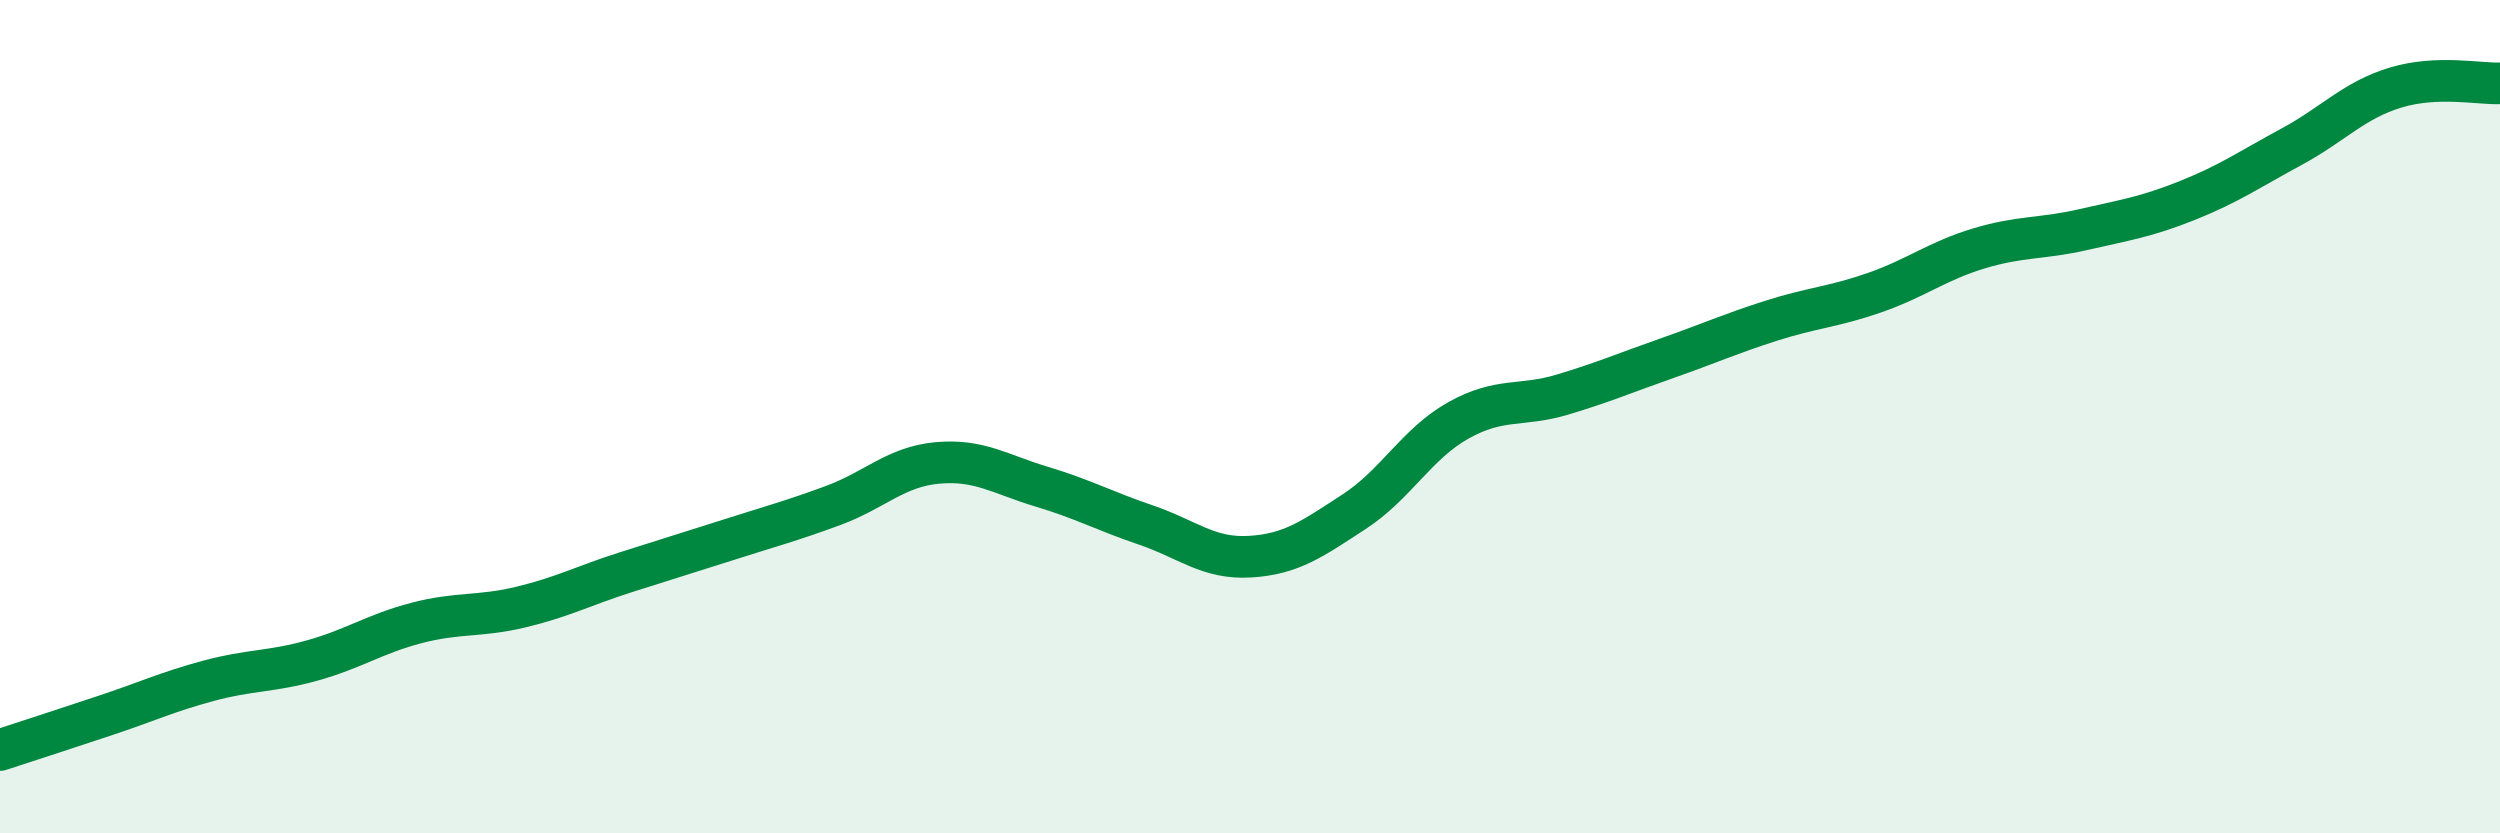
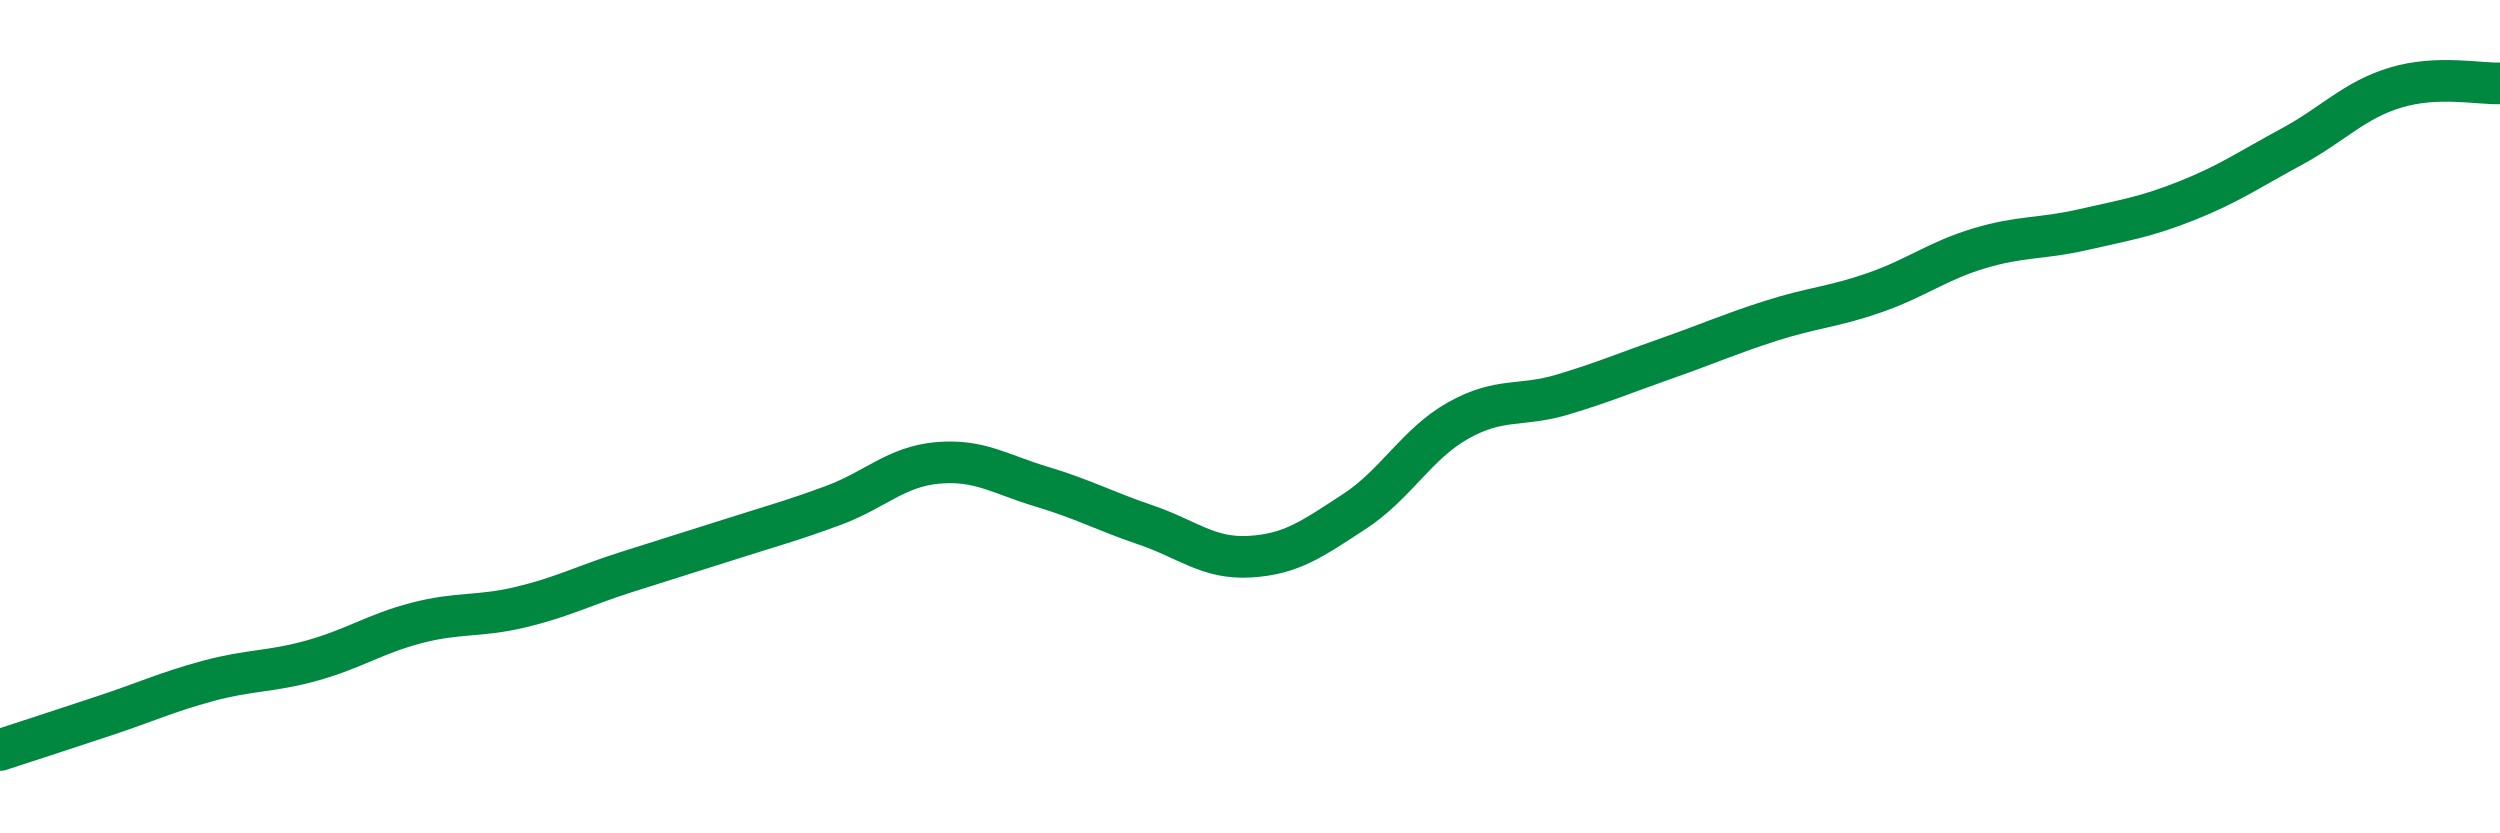
<svg xmlns="http://www.w3.org/2000/svg" width="60" height="20" viewBox="0 0 60 20">
-   <path d="M 0,18 C 0.5,17.84 1.5,17.51 2.5,17.18 C 3.5,16.85 4,16.61 5,16.34 C 6,16.07 6.5,16.13 7.5,15.85 C 8.5,15.57 9,15.21 10,14.95 C 11,14.69 11.5,14.81 12.5,14.57 C 13.5,14.33 14,14.06 15,13.74 C 16,13.42 16.5,13.27 17.5,12.95 C 18.5,12.63 19,12.5 20,12.13 C 21,11.76 21.5,11.2 22.5,11.11 C 23.5,11.02 24,11.38 25,11.68 C 26,11.98 26.5,12.26 27.5,12.6 C 28.5,12.94 29,13.42 30,13.36 C 31,13.3 31.5,12.93 32.5,12.28 C 33.5,11.63 34,10.65 35,10.09 C 36,9.53 36.5,9.77 37.5,9.47 C 38.5,9.17 39,8.95 40,8.6 C 41,8.25 41.5,8.02 42.5,7.7 C 43.5,7.38 44,7.37 45,7.02 C 46,6.67 46.5,6.26 47.5,5.96 C 48.5,5.66 49,5.74 50,5.51 C 51,5.28 51.5,5.21 52.5,4.81 C 53.5,4.41 54,4.06 55,3.52 C 56,2.98 56.5,2.4 57.5,2.1 C 58.5,1.8 59.5,2.02 60,2L60 20L0 20Z" fill="#008740" opacity="0.1" stroke-linecap="round" stroke-linejoin="round" />
  <path d="M 0,18 C 0.5,17.84 1.5,17.51 2.5,17.18 C 3.5,16.85 4,16.61 5,16.34 C 6,16.07 6.5,16.13 7.5,15.85 C 8.5,15.57 9,15.21 10,14.95 C 11,14.69 11.5,14.81 12.5,14.57 C 13.5,14.33 14,14.06 15,13.74 C 16,13.42 16.5,13.27 17.5,12.95 C 18.5,12.63 19,12.5 20,12.13 C 21,11.76 21.5,11.2 22.5,11.11 C 23.5,11.02 24,11.38 25,11.68 C 26,11.98 26.5,12.26 27.5,12.6 C 28.5,12.94 29,13.42 30,13.36 C 31,13.3 31.5,12.93 32.5,12.28 C 33.5,11.63 34,10.65 35,10.09 C 36,9.53 36.5,9.77 37.5,9.47 C 38.5,9.17 39,8.95 40,8.6 C 41,8.25 41.5,8.02 42.5,7.7 C 43.5,7.38 44,7.37 45,7.02 C 46,6.67 46.5,6.26 47.5,5.96 C 48.5,5.66 49,5.74 50,5.51 C 51,5.28 51.5,5.21 52.5,4.81 C 53.5,4.41 54,4.06 55,3.52 C 56,2.98 56.5,2.4 57.5,2.1 C 58.5,1.8 59.5,2.02 60,2" stroke="#008740" stroke-width="1" fill="none" stroke-linecap="round" stroke-linejoin="round" />
</svg>